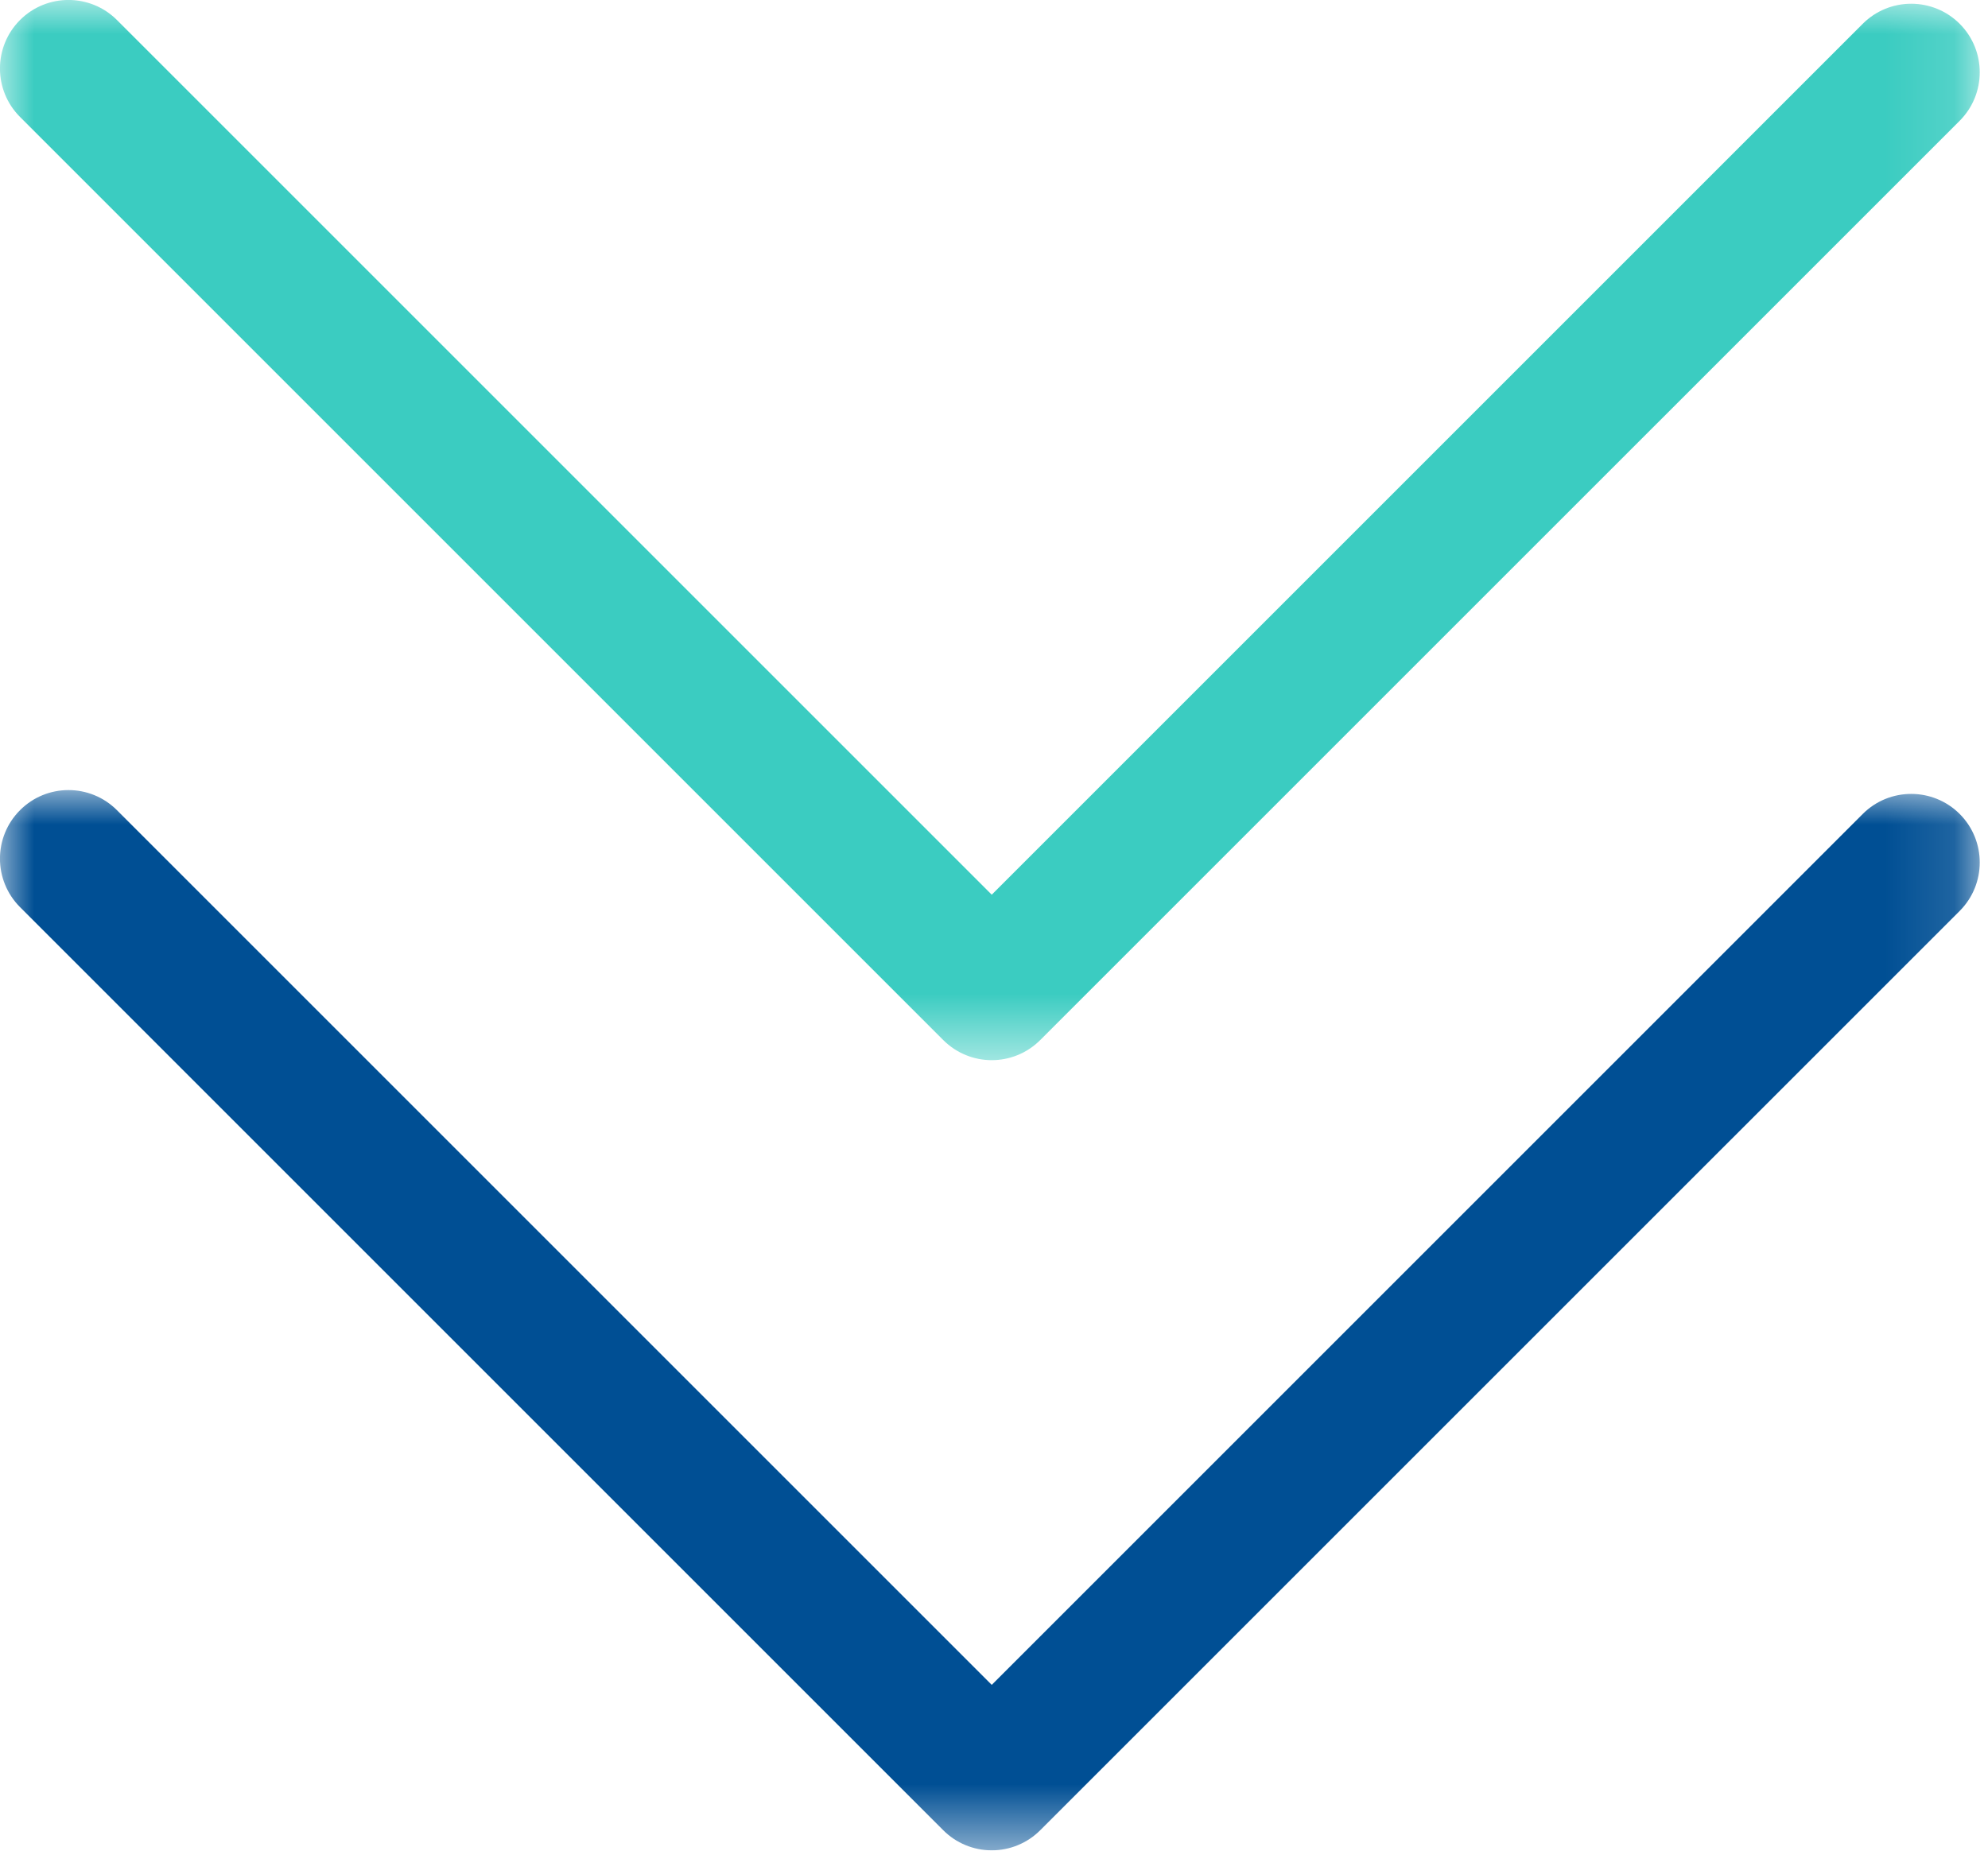
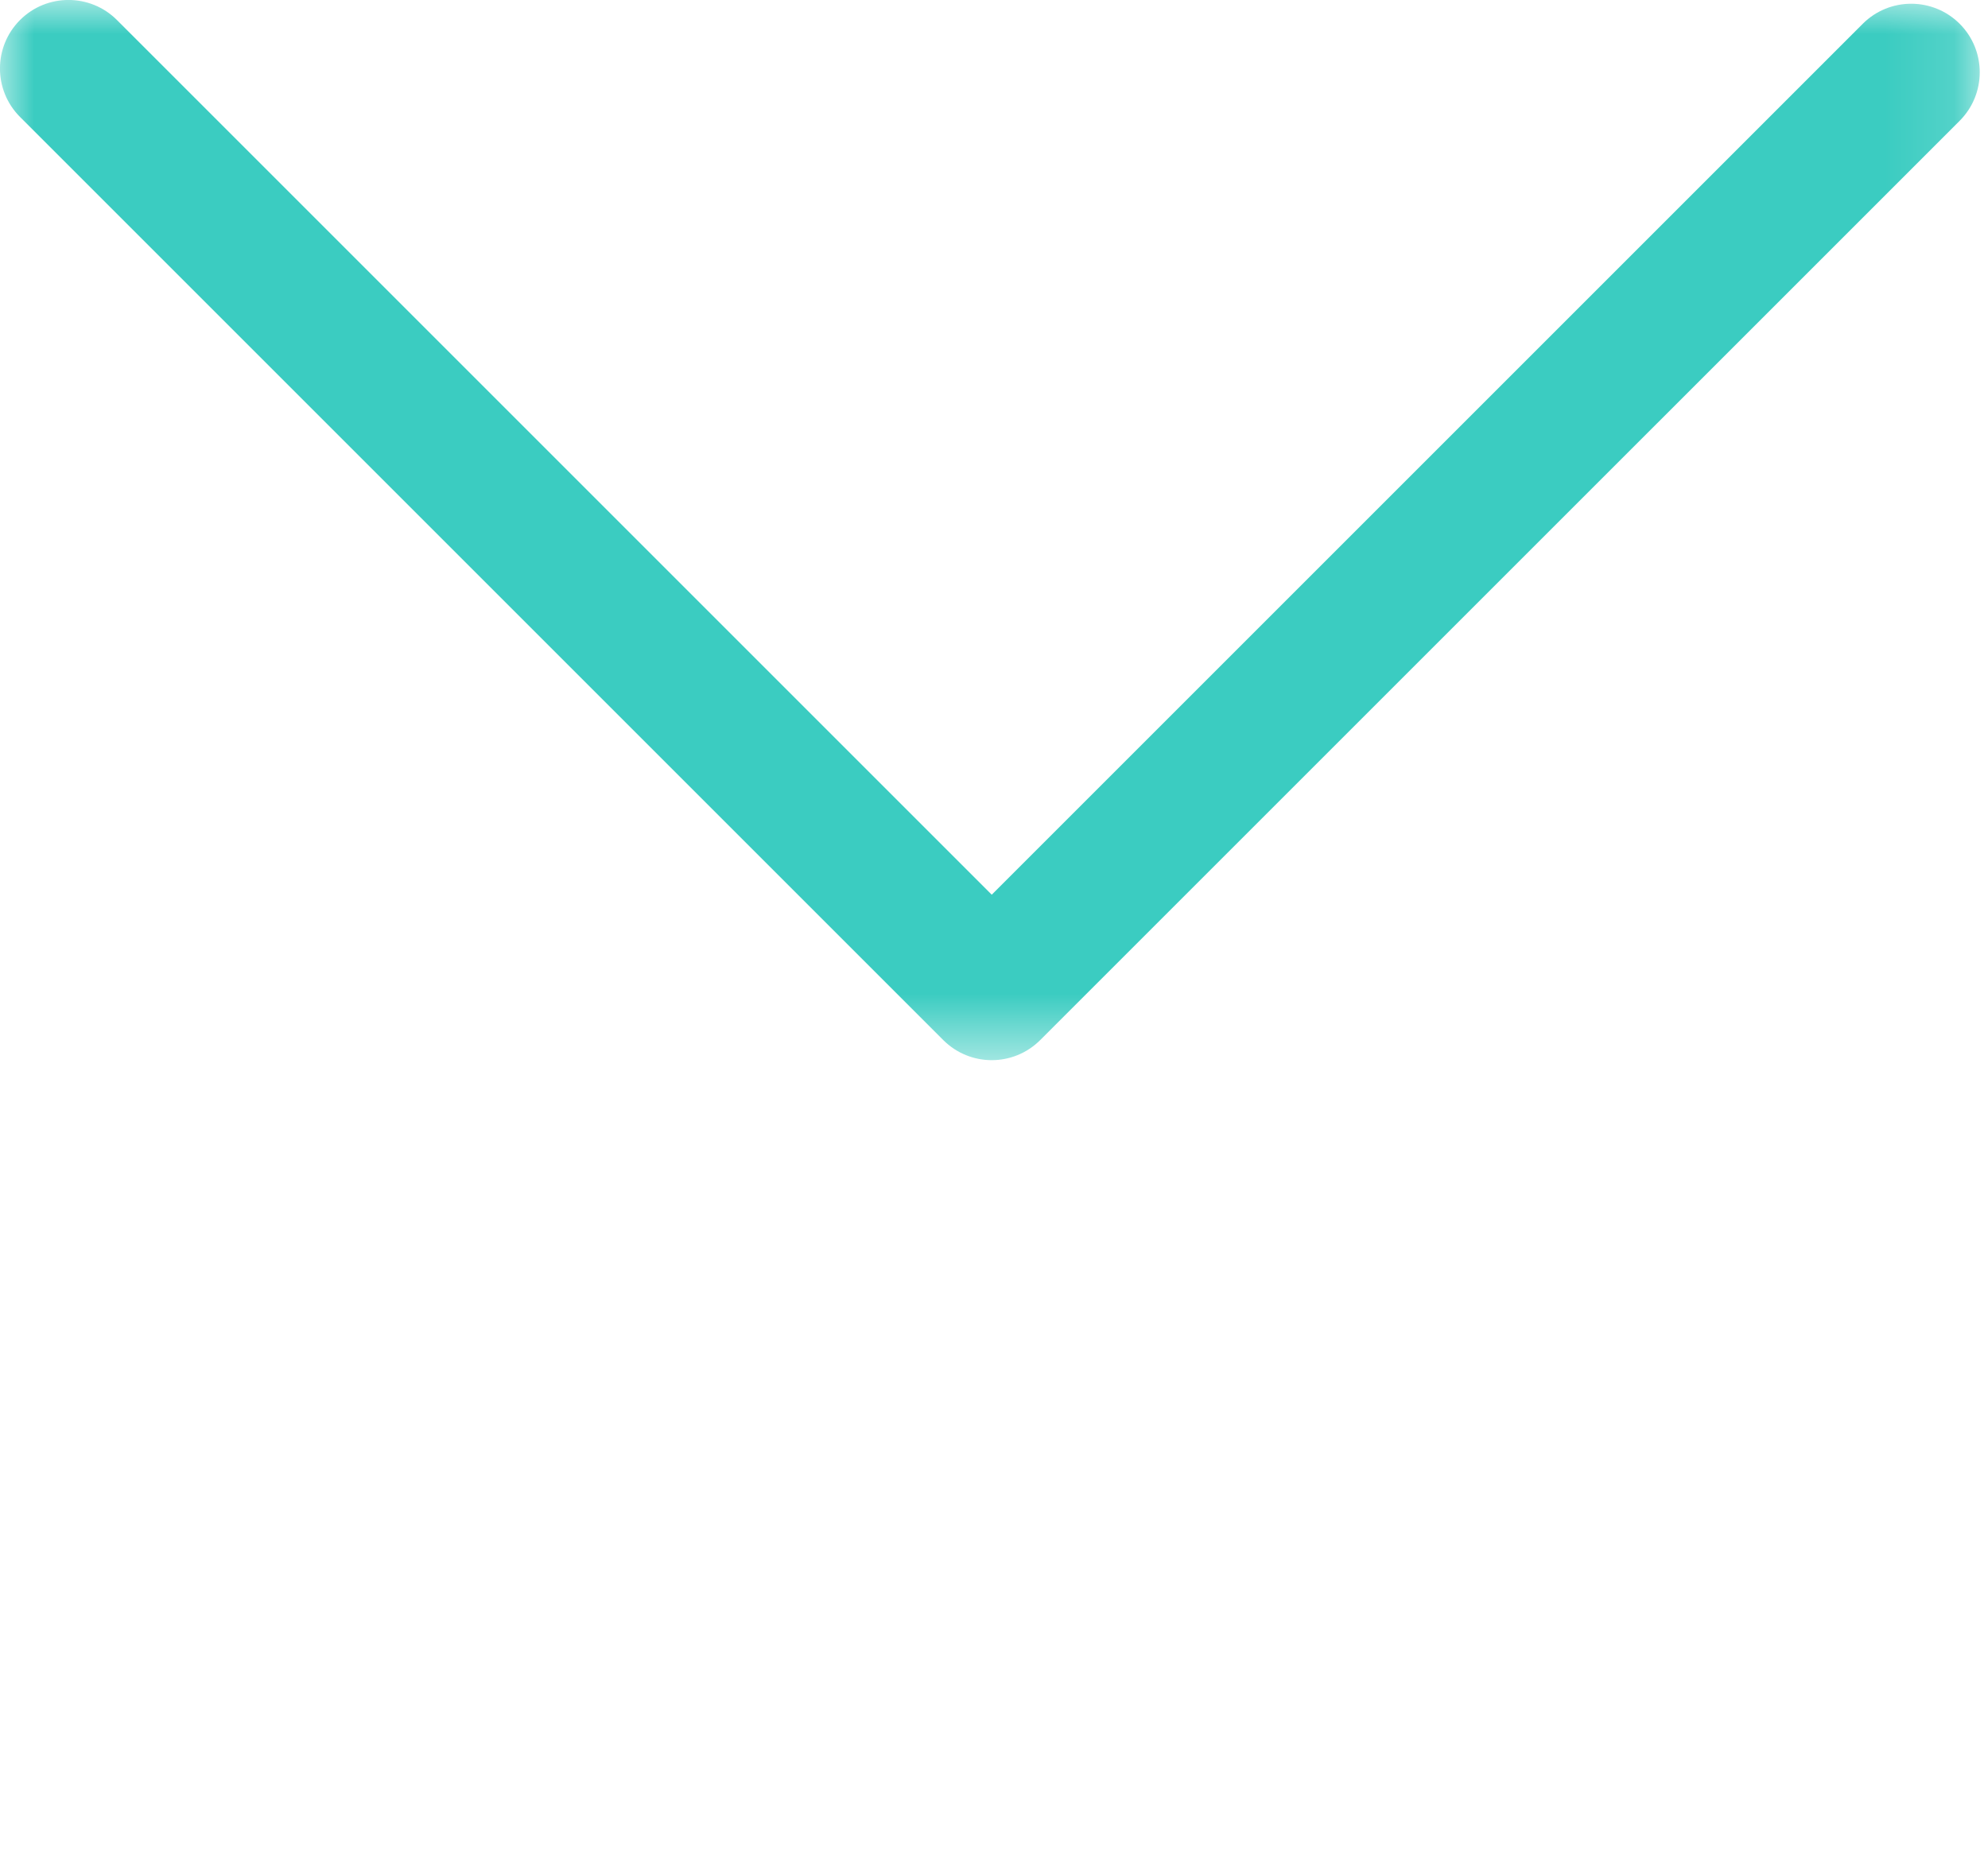
<svg xmlns="http://www.w3.org/2000/svg" height="27" viewBox="0 0 29 27" width="29">
  <mask id="a" fill="#fff">
-     <path d="m0 0h28.88v15.468h-28.88z" fill="#fff" fill-rule="evenodd" />
+     <path d="m0 0h28.88v15.468z" fill="#fff" fill-rule="evenodd" />
  </mask>
  <mask id="b" fill="#fff">
    <path d="m0 0h28.88v15.467h-28.88z" fill="#fff" fill-rule="evenodd" />
  </mask>
  <g fill="none" fill-rule="evenodd">
-     <path d="m14.467 15.468c-.265 0-.52-.105-.707-.293l-13.468-13.468c-.39-.39-.39-1.024 0-1.414.39-.391 1.024-.391 1.414 0l12.761 12.761 12.706-12.706c.39-.39 1.023-.39 1.414 0 .39.391.39 1.024 0 1.415l-13.413 13.412c-.187.188-.442.293-.707.293" fill="#004f94" mask="url(#a)" transform="translate(0 11.527)" />
    <path d="m14.467 15.467c-.256 0-.512-.098-.707-.293l-13.468-13.468c-.39-.39-.39-1.023 0-1.414.39-.39 1.024-.39 1.414 0l12.761 12.761 12.706-12.706c.39-.39 1.023-.39 1.414 0 .39.391.39 1.024 0 1.415l-13.413 13.412c-.195.195-.451.293-.707.293" fill="#3bccc1" mask="url(#b)" />
  </g>
</svg>